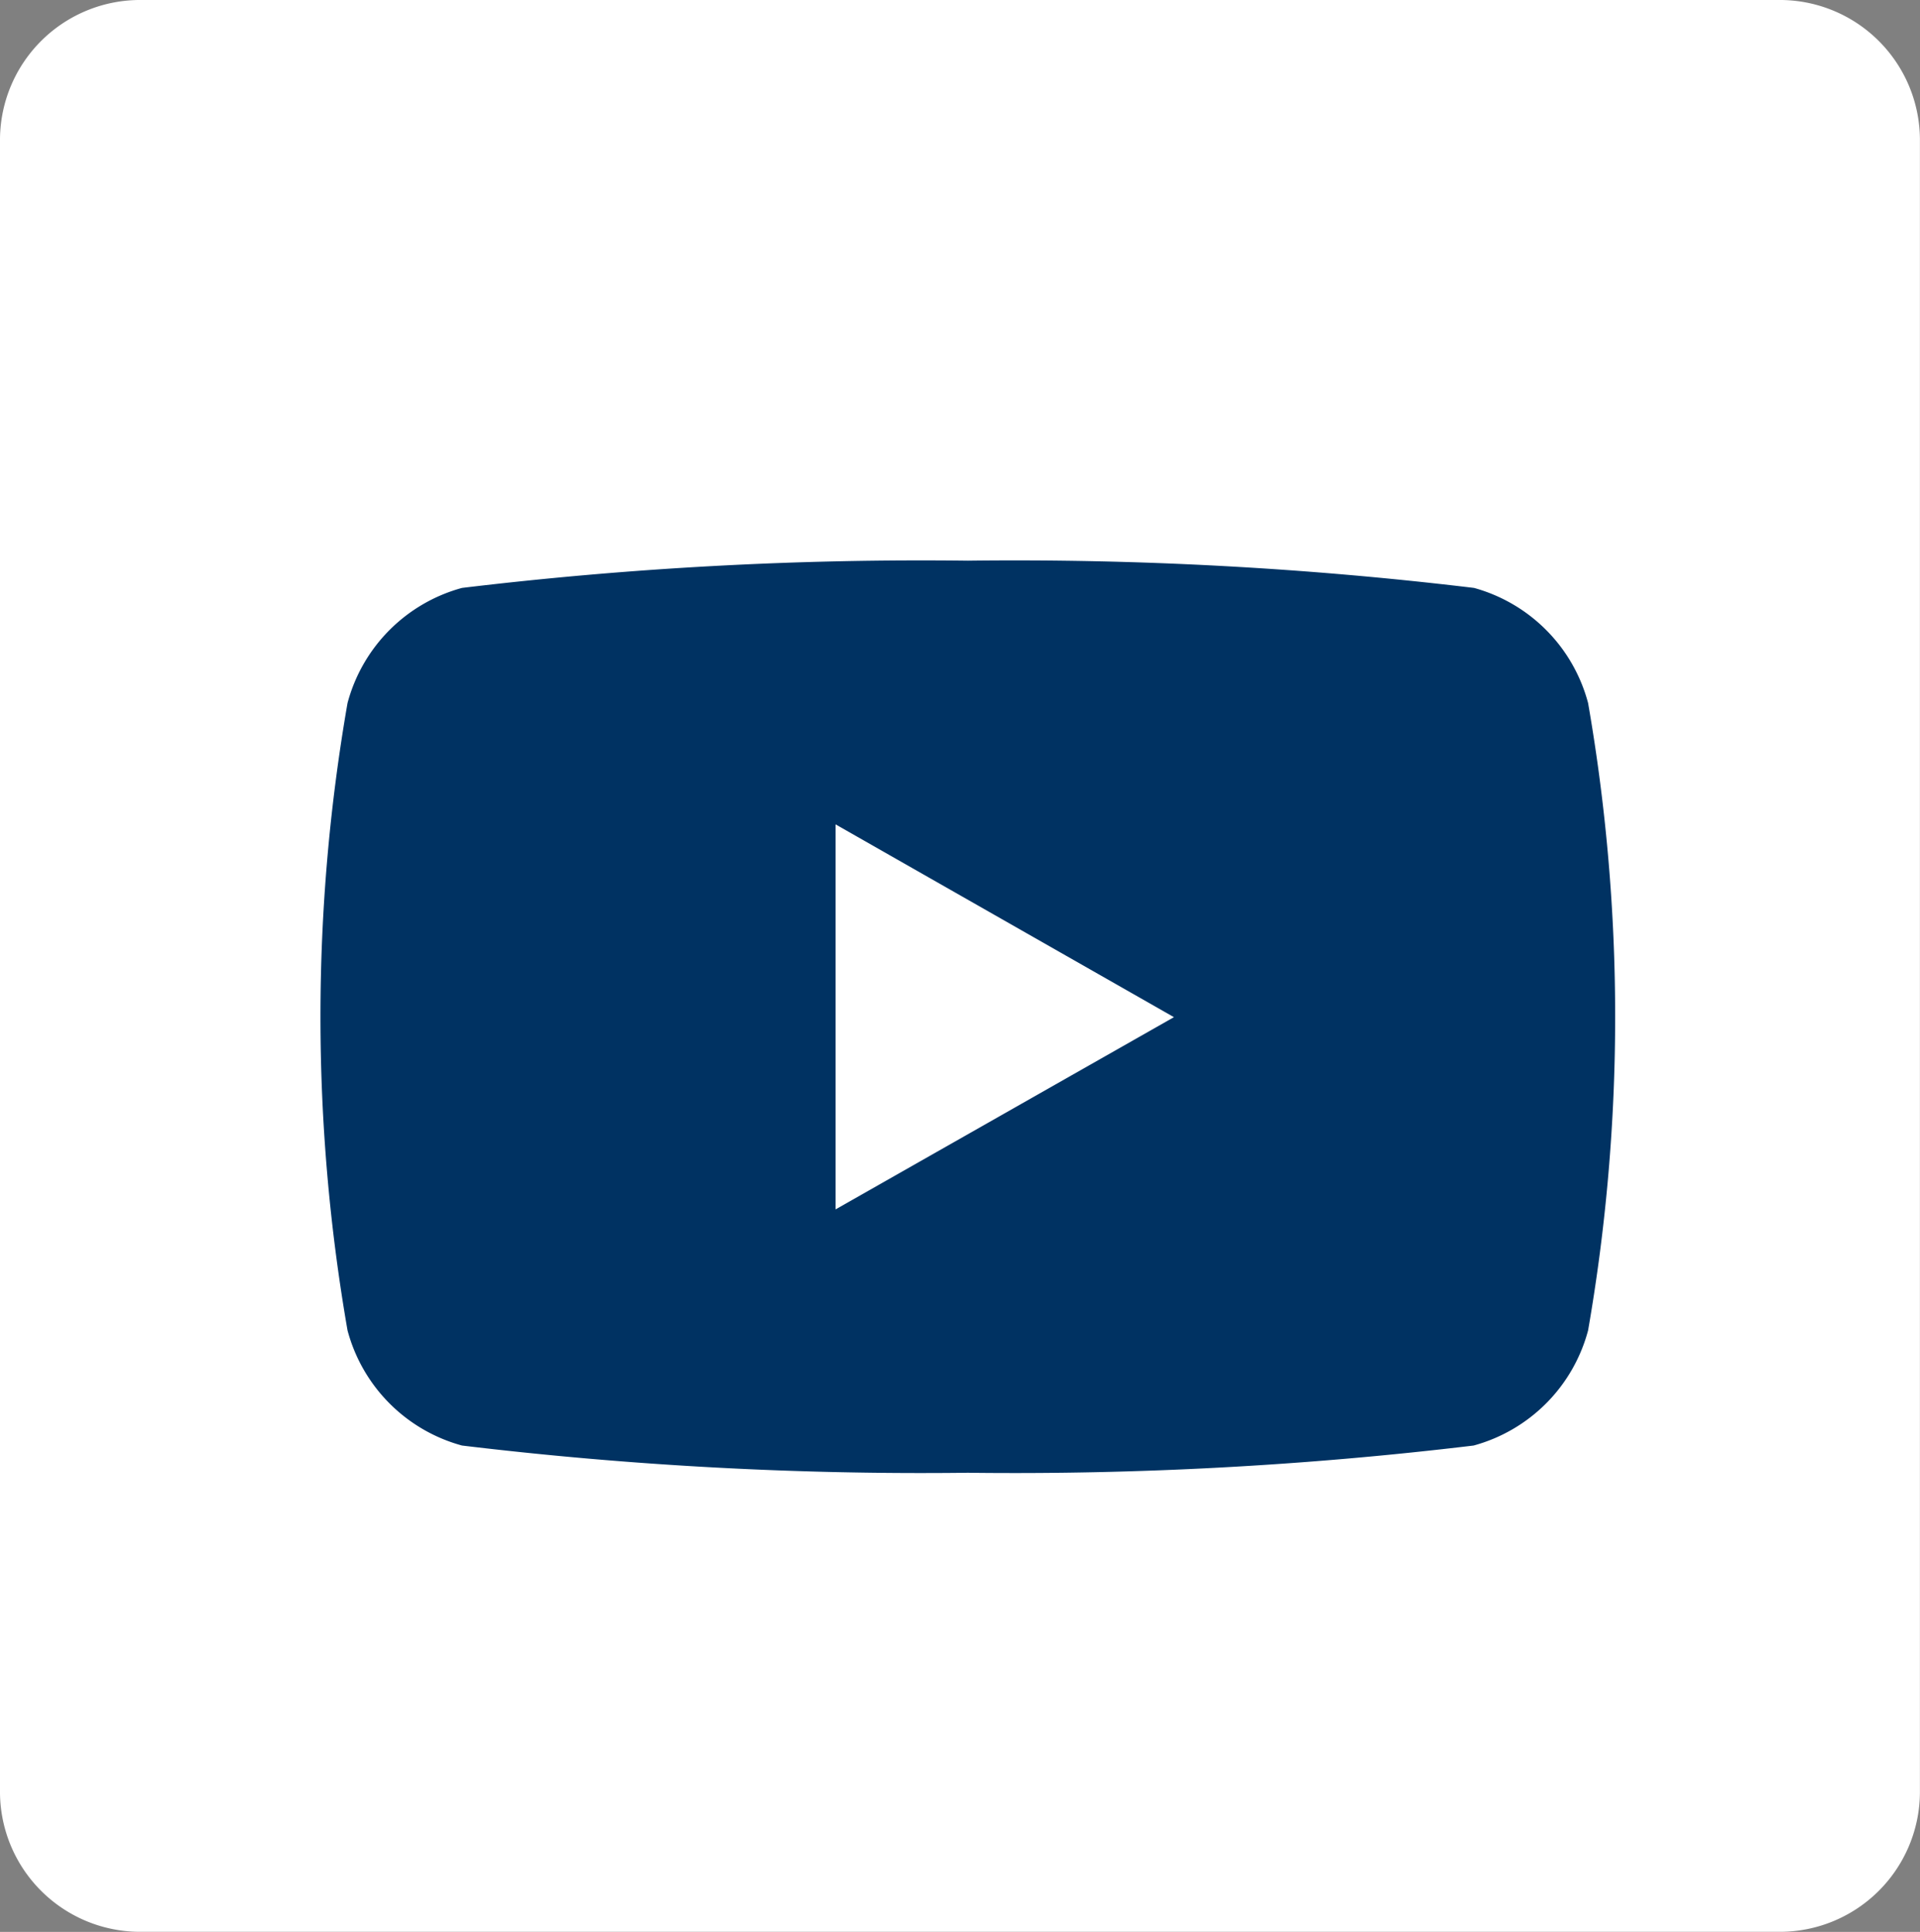
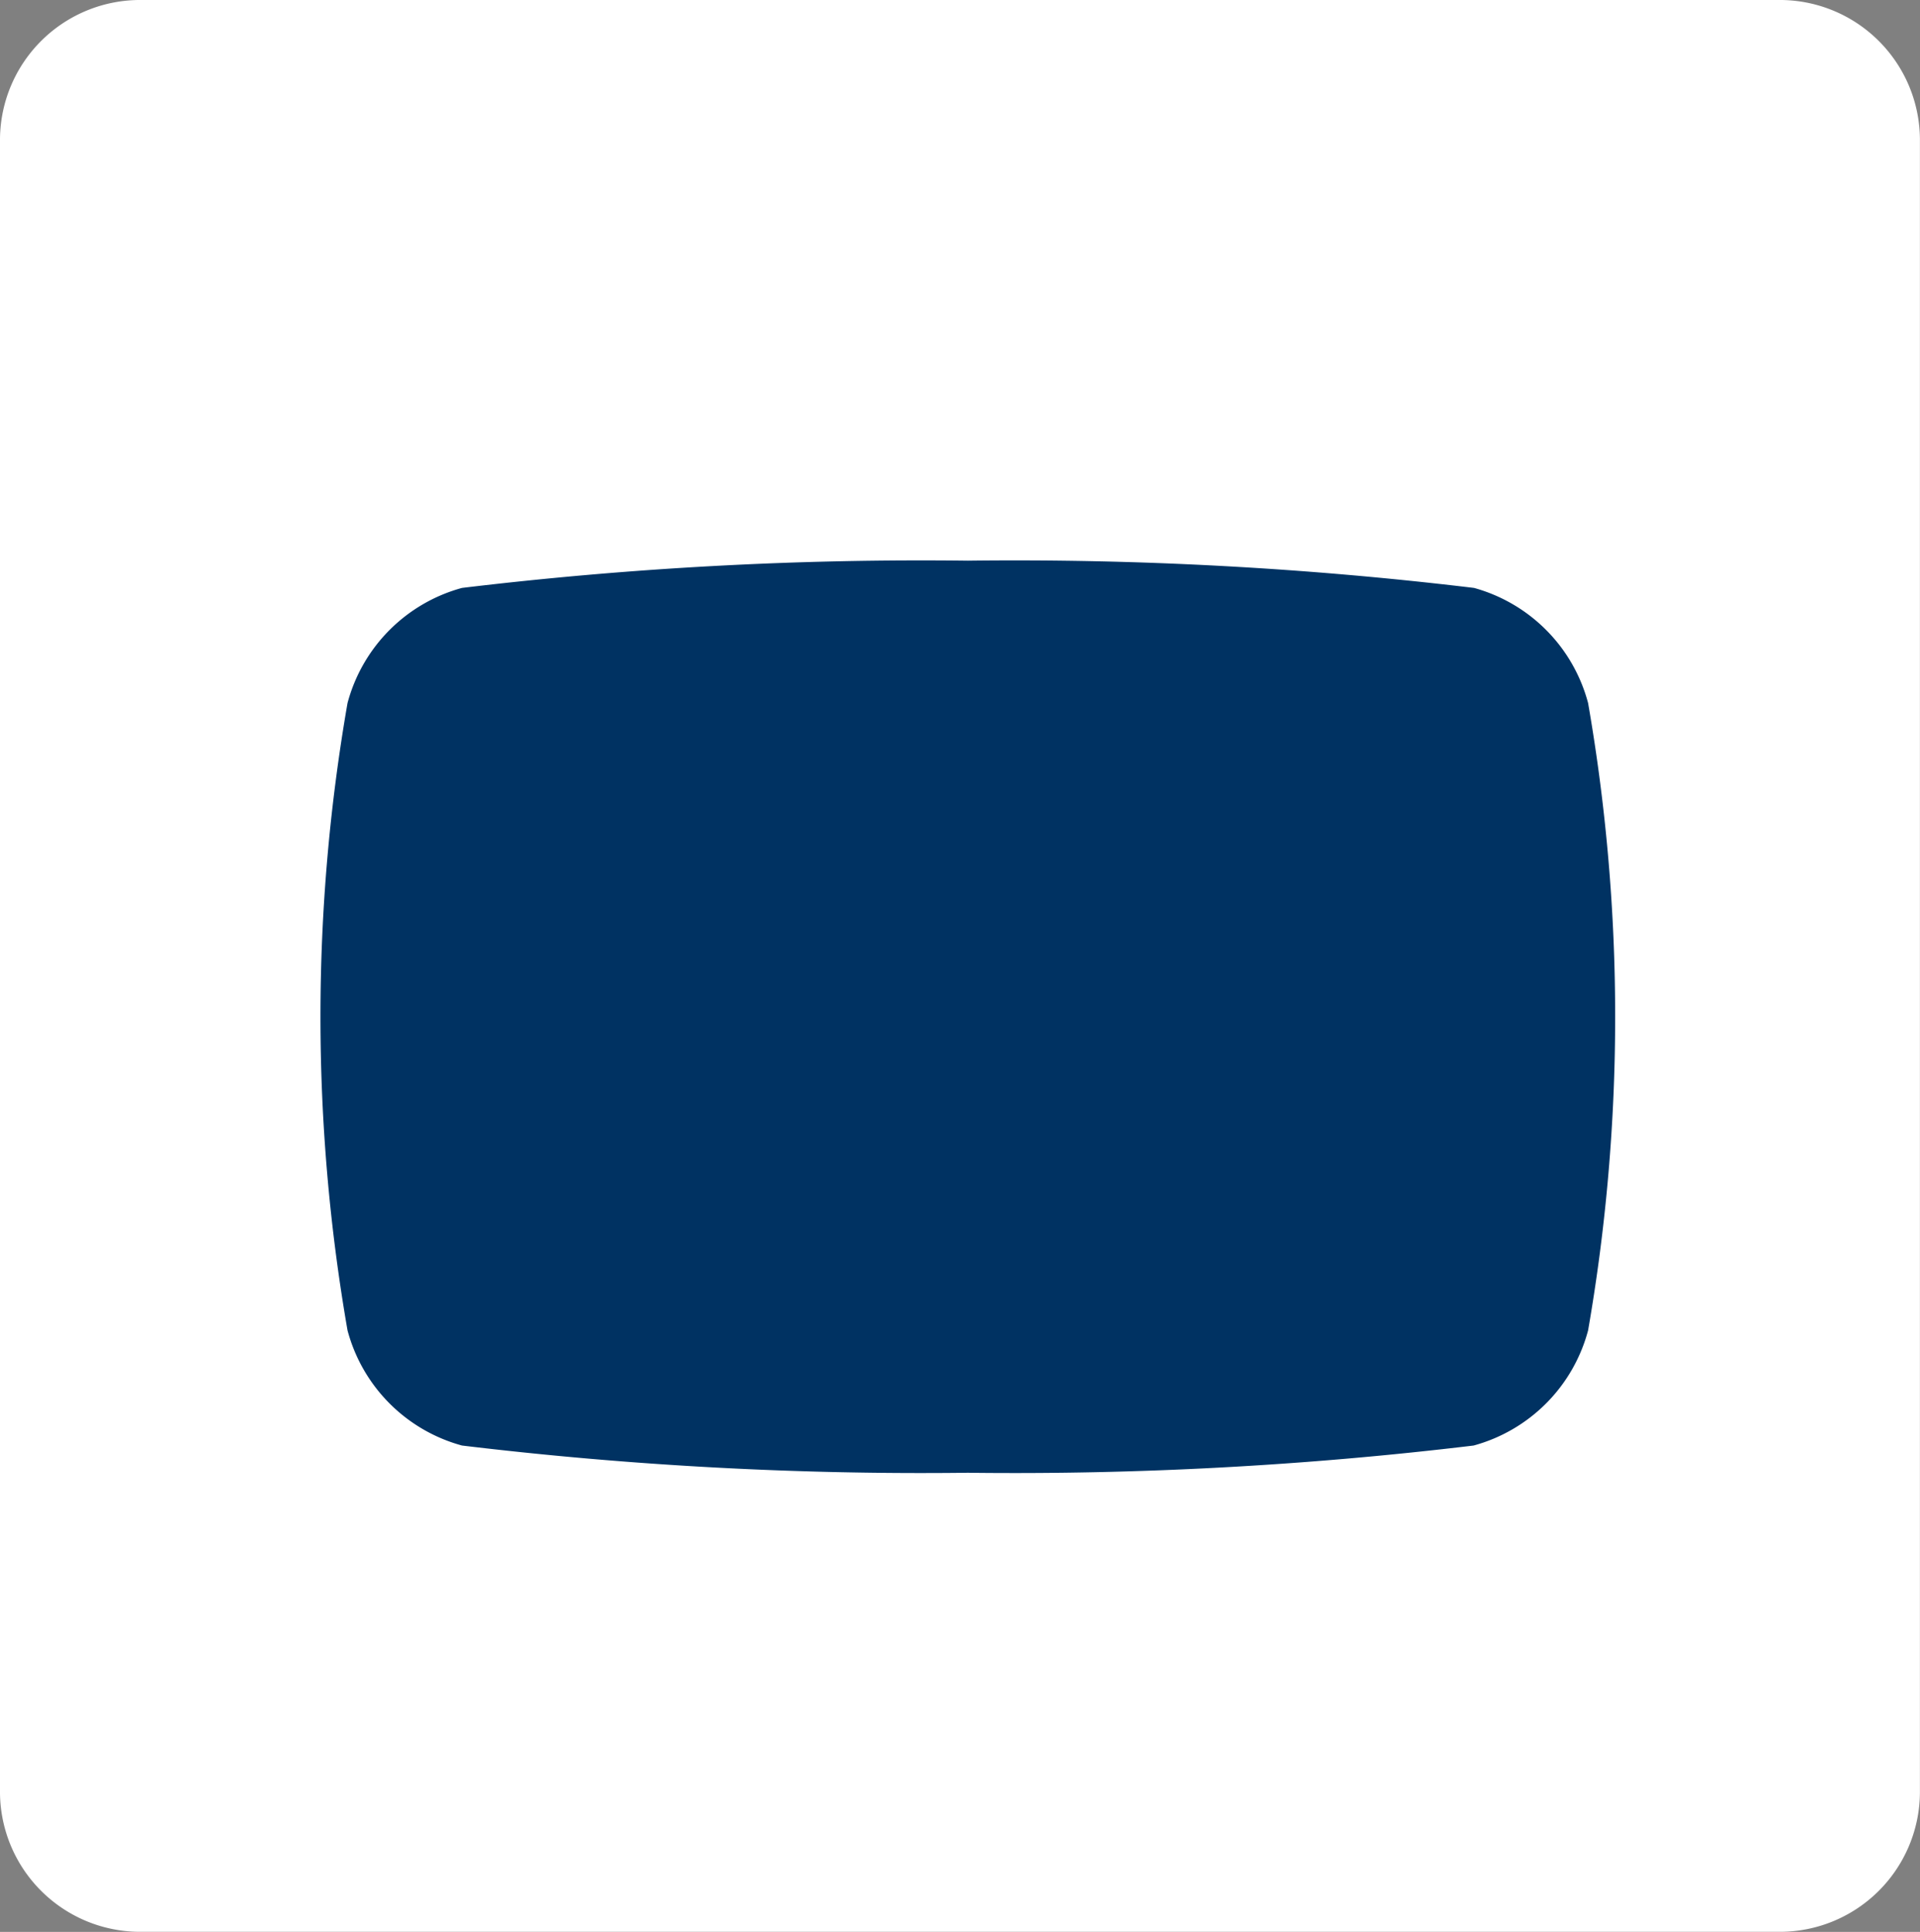
<svg xmlns="http://www.w3.org/2000/svg" width="23.967" height="24.119" viewBox="0 0 23.967 24.119">
  <rect x="0" y="0" width="23.967" height="24.119" fill="#808080" stroke="none" />
  <g id="YouTube" transform="translate(-377 -62)">
    <path id="Path_195" data-name="Path 195" d="M213.882,3.511a1.75,1.75,0,0,1,1.771-1.728h20.424a1.75,1.75,0,0,1,1.771,1.728V24.174a1.75,1.75,0,0,1-1.771,1.727H215.653a1.75,1.75,0,0,1-1.771-1.727V3.51Z" transform="translate(163.118 60.217)" fill="#fff" />
-     <path id="Path_193" data-name="Path 193" d="M23.824,35.778A2.031,2.031,0,0,0,22.4,34.34,47.982,47.982,0,0,0,16.081,34a47.982,47.982,0,0,0-6.314.34,2.031,2.031,0,0,0-1.429,1.438,22.867,22.867,0,0,0,0,7.831,2.031,2.031,0,0,0,1.429,1.438,47.982,47.982,0,0,0,6.314.34,47.982,47.982,0,0,0,6.314-.34,2.031,2.031,0,0,0,1.429-1.438,22.867,22.867,0,0,0,0-7.831Z" transform="translate(373 35)" fill="#003262" />
-     <path id="Path_194" data-name="Path 194" d="M78,74.638l4.224-2.4L78,69.831Z" transform="translate(309.43 2.461)" fill="#fff" />
+     <path id="Path_193" data-name="Path 193" d="M23.824,35.778A2.031,2.031,0,0,0,22.4,34.34,47.982,47.982,0,0,0,16.081,34a47.982,47.982,0,0,0-6.314.34,2.031,2.031,0,0,0-1.429,1.438,22.867,22.867,0,0,0,0,7.831,2.031,2.031,0,0,0,1.429,1.438,47.982,47.982,0,0,0,6.314.34,47.982,47.982,0,0,0,6.314-.34,2.031,2.031,0,0,0,1.429-1.438,22.867,22.867,0,0,0,0-7.831" transform="translate(373 35)" fill="#003262" />
  </g>
</svg>